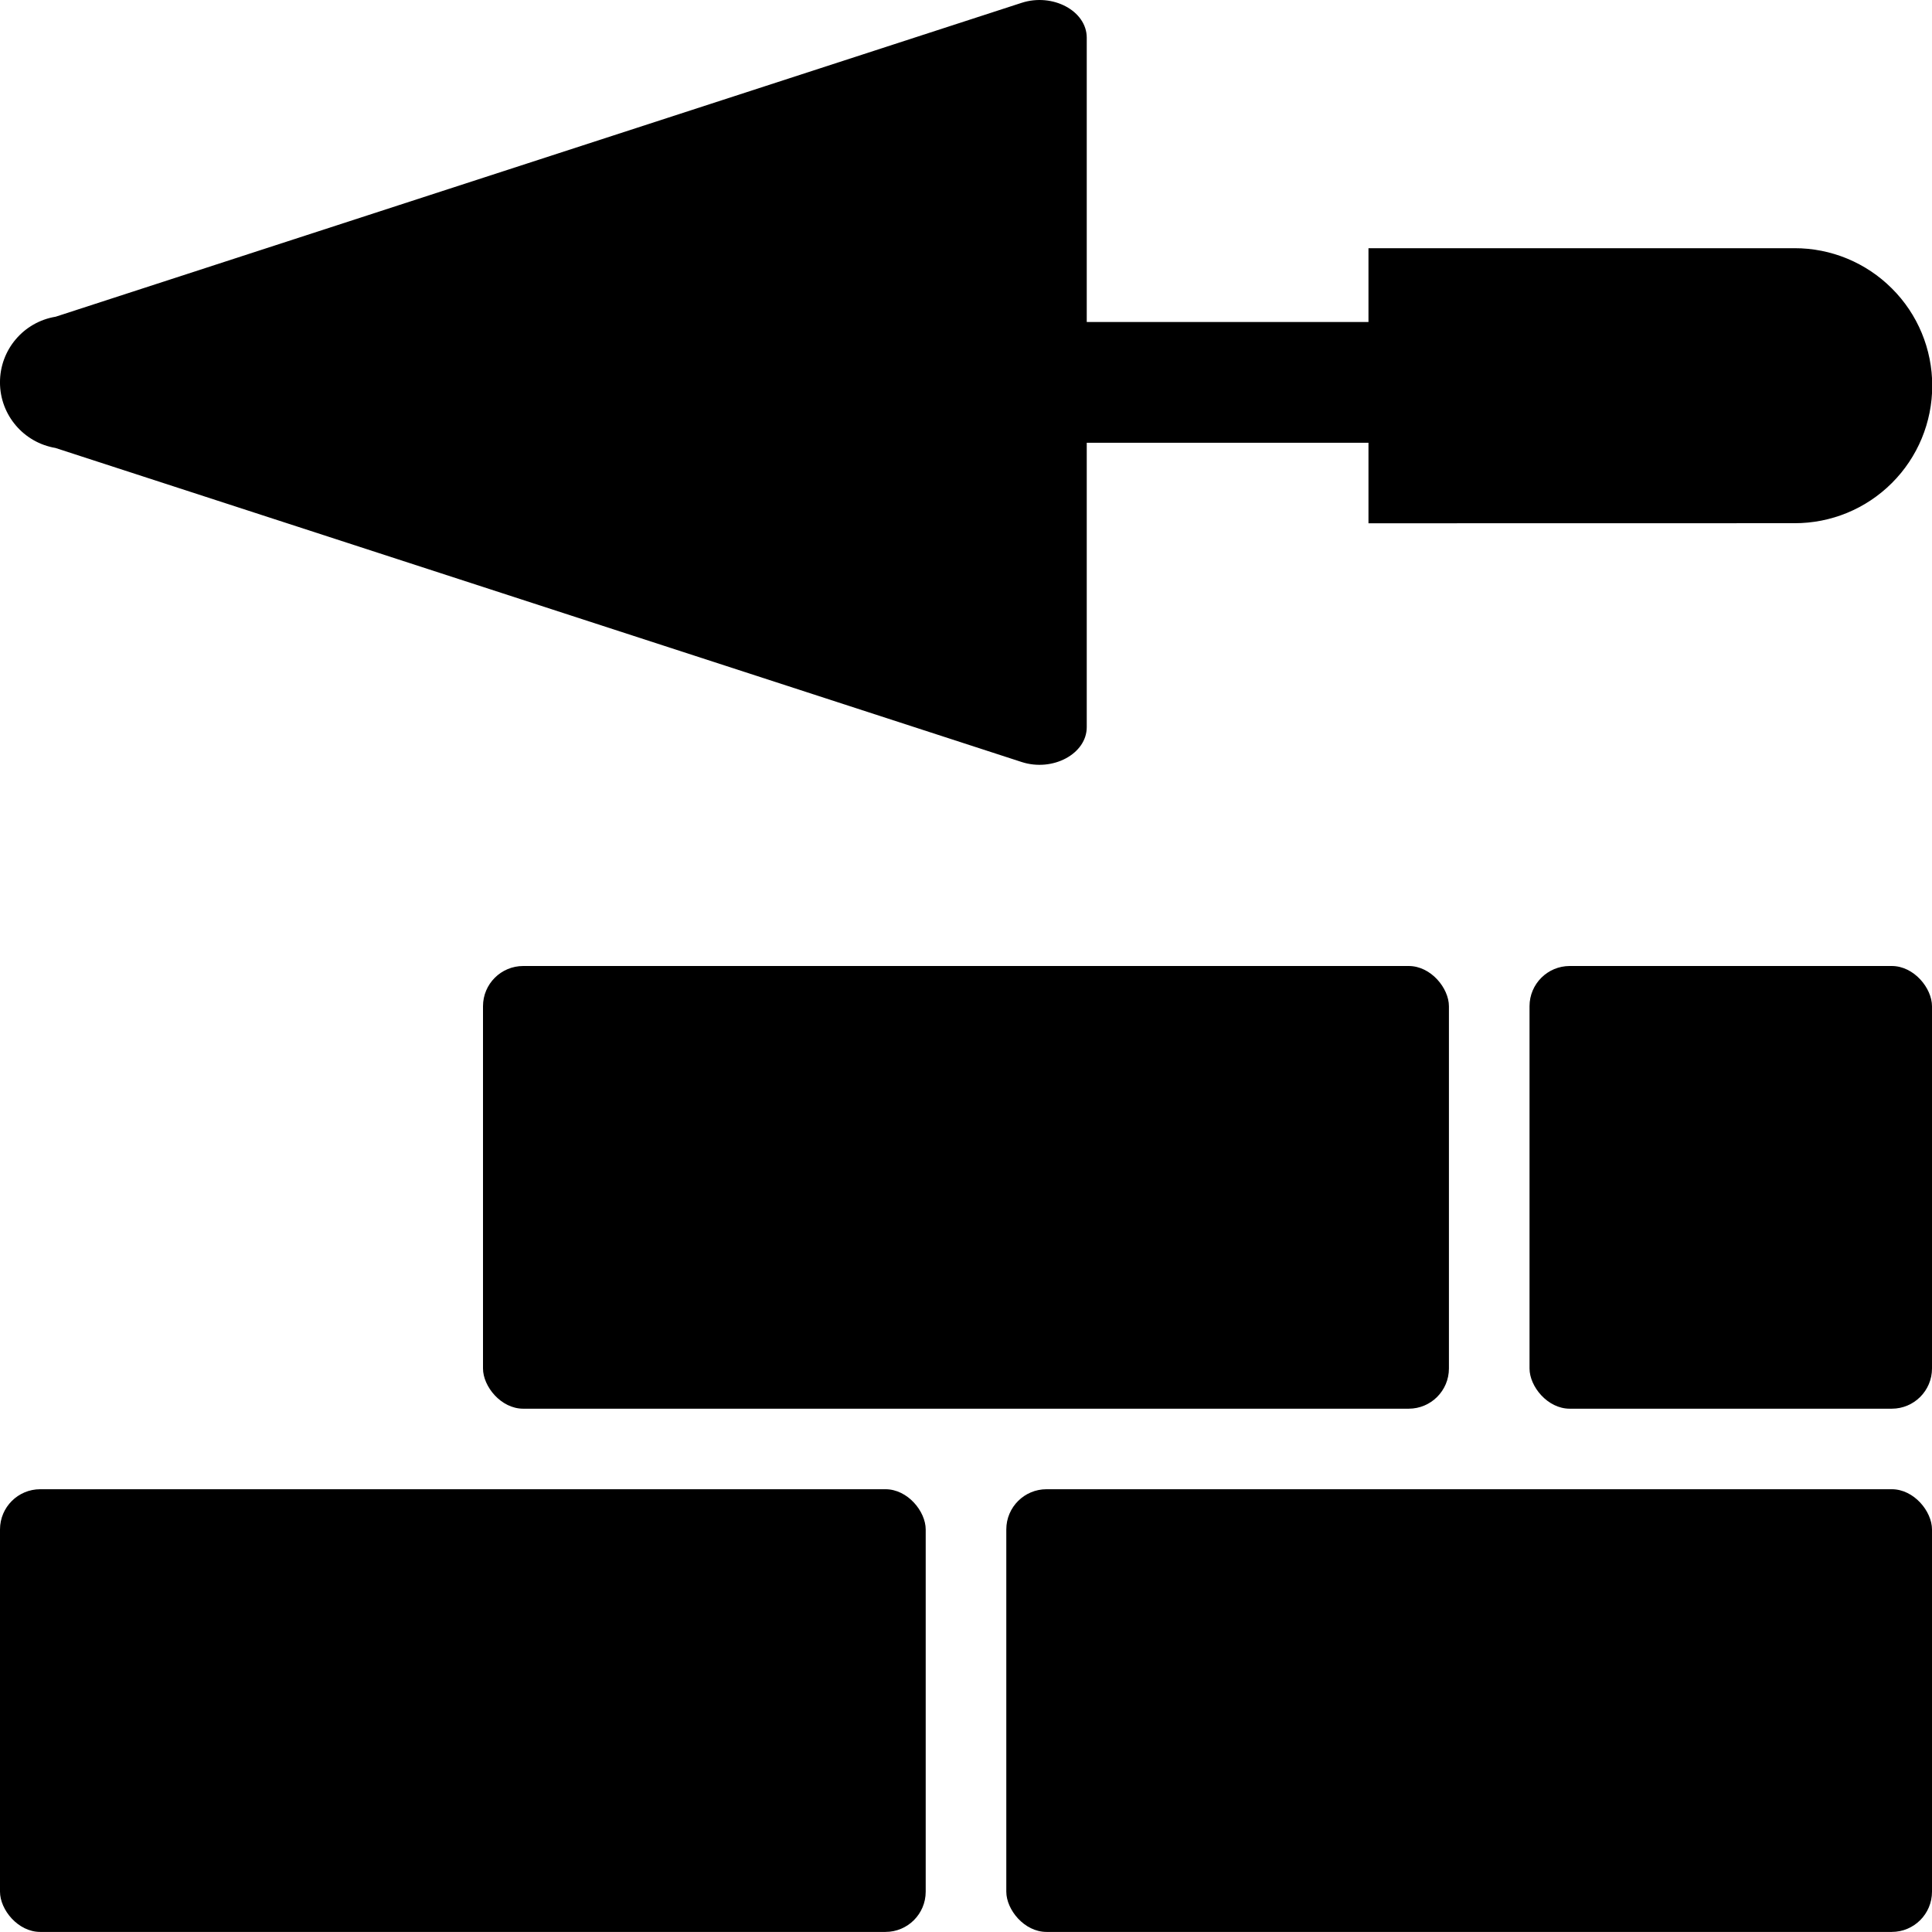
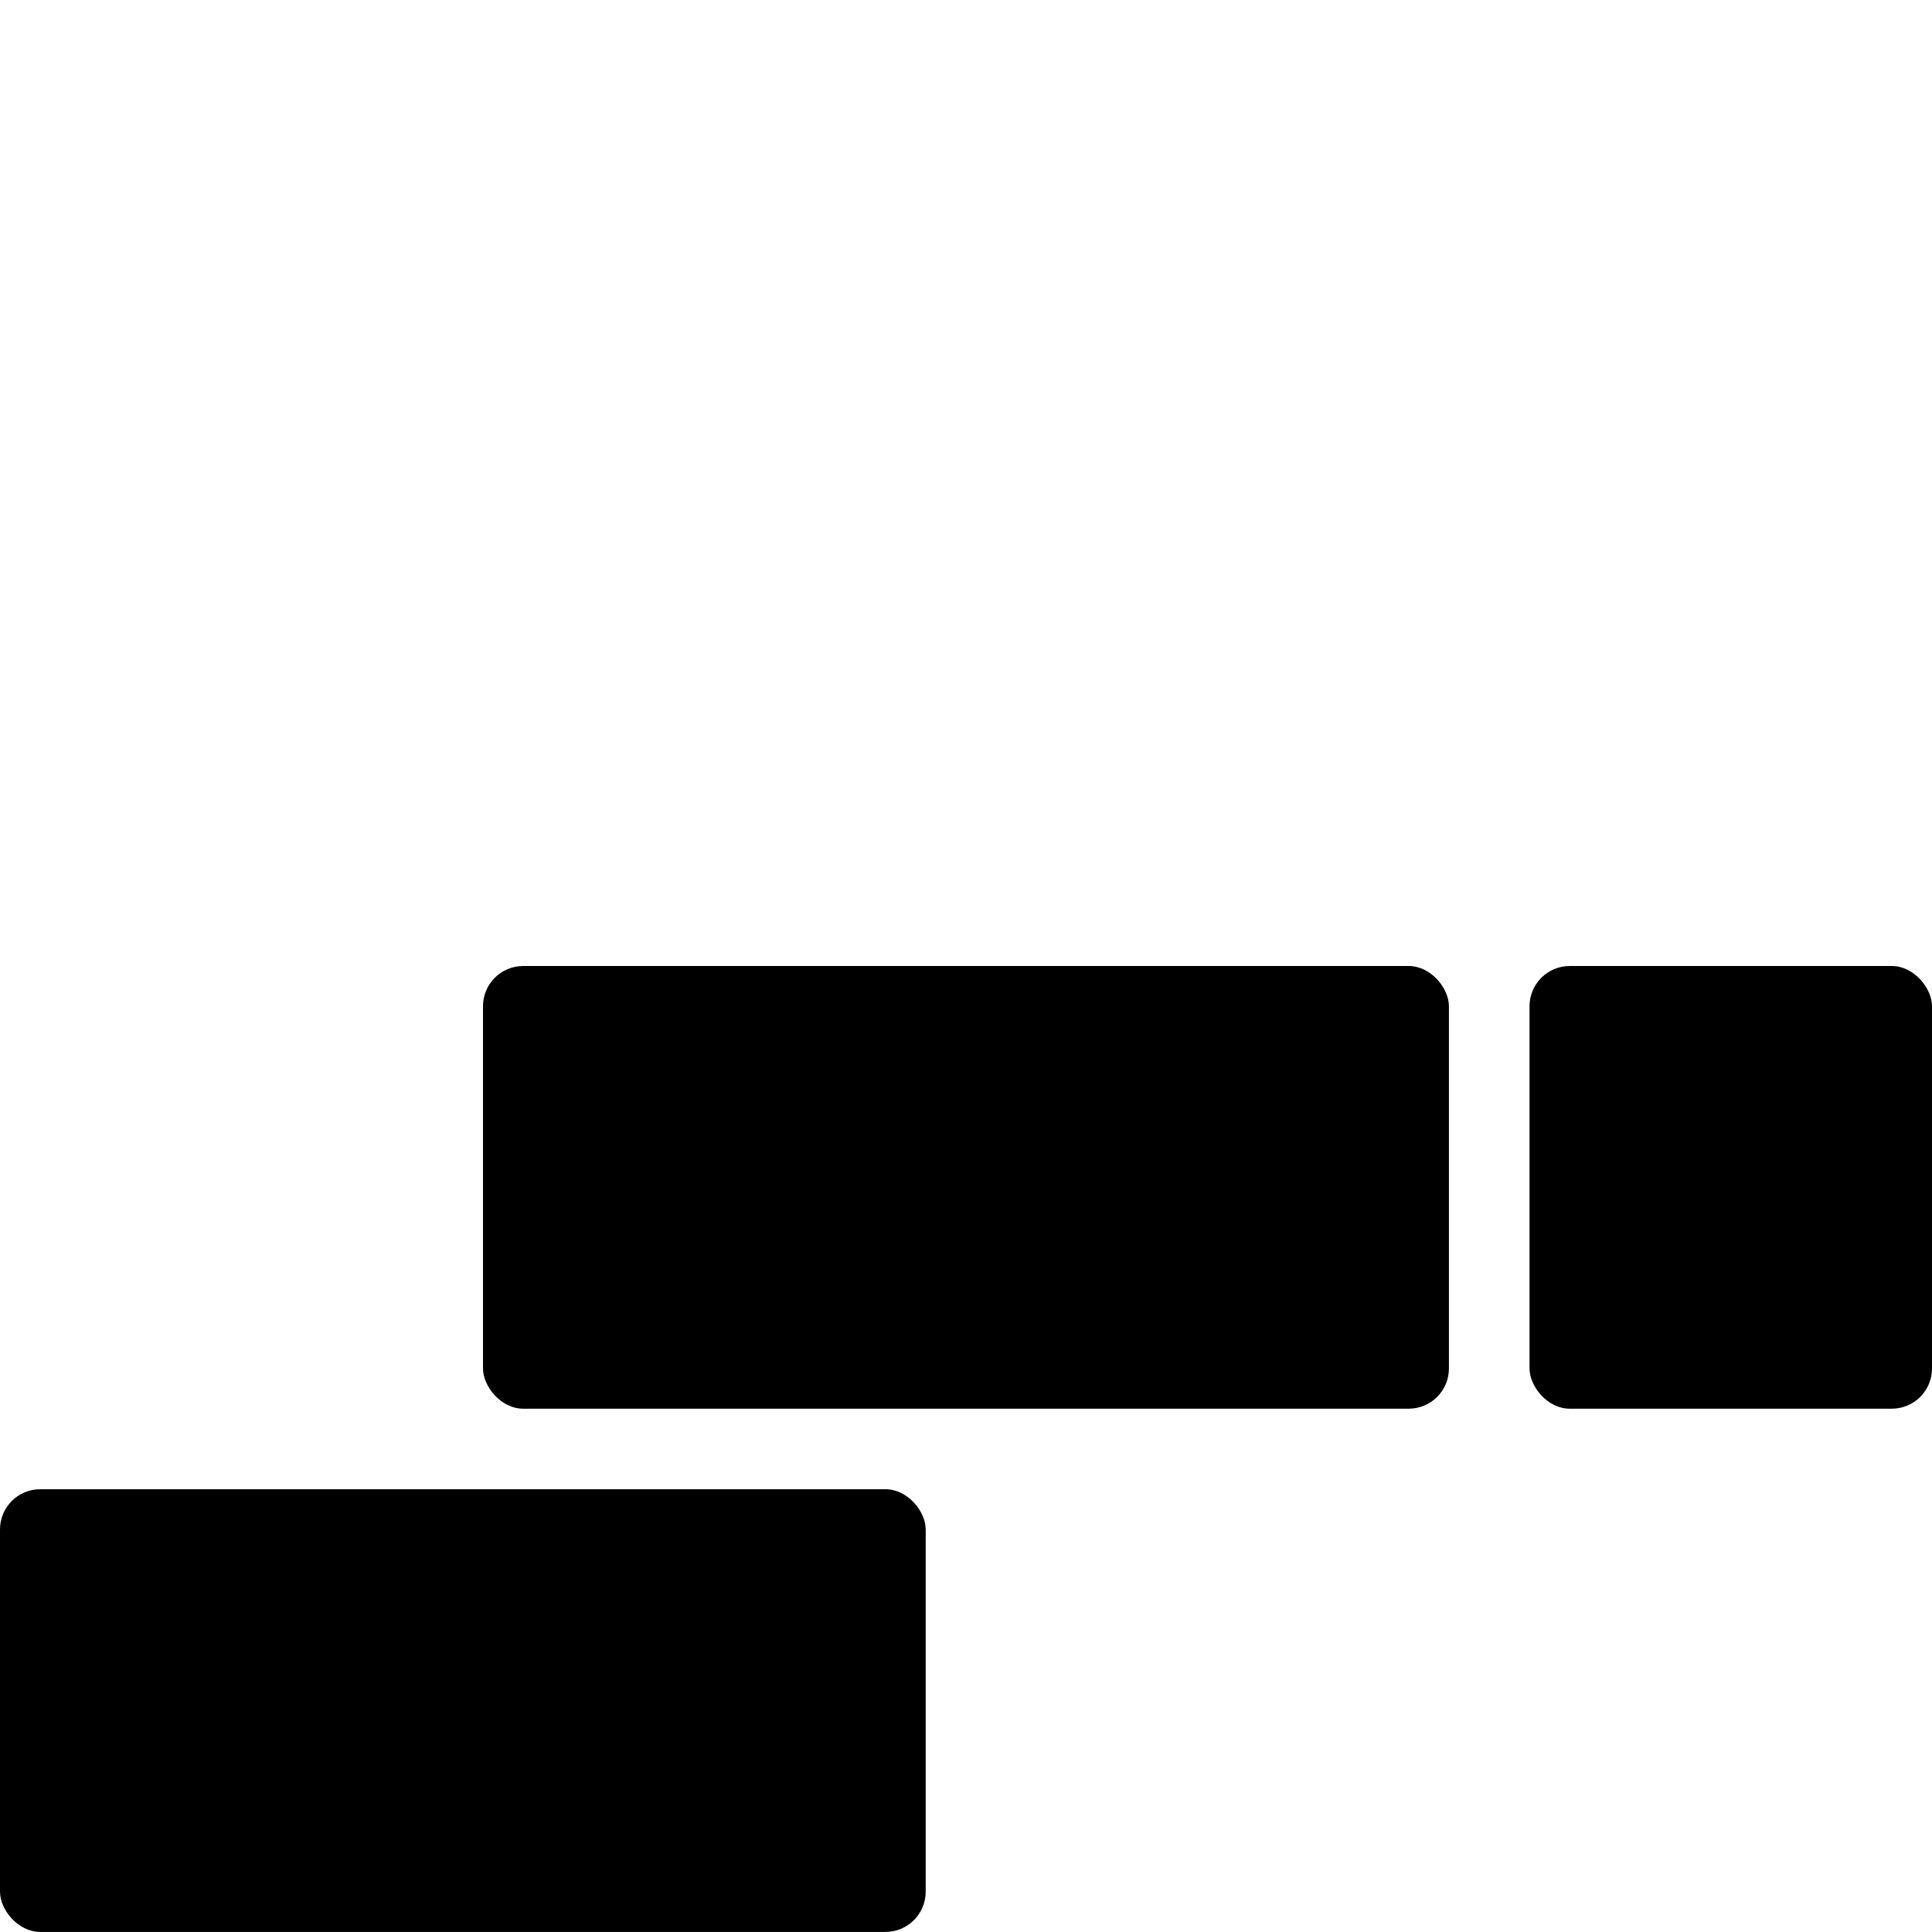
<svg xmlns="http://www.w3.org/2000/svg" width="100pt" height="100pt" version="1.1" viewBox="0 0 100 100">
  <g>
-     <path d="m2.883 23.191 49.996 16.25c1.609 0.523 3.371-0.422 3.371-1.805v-14.719h14.582v4.168l22.051-0.004c1.891 0.004 3.703-0.742 5.039-2.078 1.34-1.336 2.09-3.148 2.09-5.039s-0.75-3.703-2.09-5.035c-1.336-1.336-3.148-2.086-5.039-2.082h-22.051v3.82h-14.582v-14.715c0-1.387-1.762-2.328-3.371-1.805l-32.27 10.484-17.727 5.762c-1.664 0.273-2.883 1.711-2.883 3.398 0 1.684 1.219 3.121 2.883 3.398z" />
-     <path d="m54.168 77.082h43.75c1.152 0 2.082 1.152 2.082 2.082v18.75c0 1.152-0.934 2.082-2.082 2.082h-43.75c-1.152 0-2.082-1.152-2.082-2.082v-18.75c0-1.152 0.934-2.082 2.082-2.082z" />
    <path d="m27.082 50h45.832c1.152 0 2.082 1.152 2.082 2.082v18.75c0 1.152-0.934 2.082-2.082 2.082h-45.832c-1.152 0-2.082-1.152-2.082-2.082v-18.75c0-1.152 0.934-2.082 2.082-2.082z" />
    <path d="m2.082 77.082h43.75c1.152 0 2.082 1.152 2.082 2.082v18.75c0 1.152-0.934 2.082-2.082 2.082h-43.75c-1.152 0-2.082-1.152-2.082-2.082v-18.75c0-1.152 0.934-2.082 2.082-2.082z" />
    <path d="m81.25 50h16.668c1.152 0 2.082 1.152 2.082 2.082v18.75c0 1.152-0.934 2.082-2.082 2.082h-16.668c-1.152 0-2.082-1.152-2.082-2.082v-18.75c0-1.152 0.934-2.082 2.082-2.082z" />
  </g>
</svg>